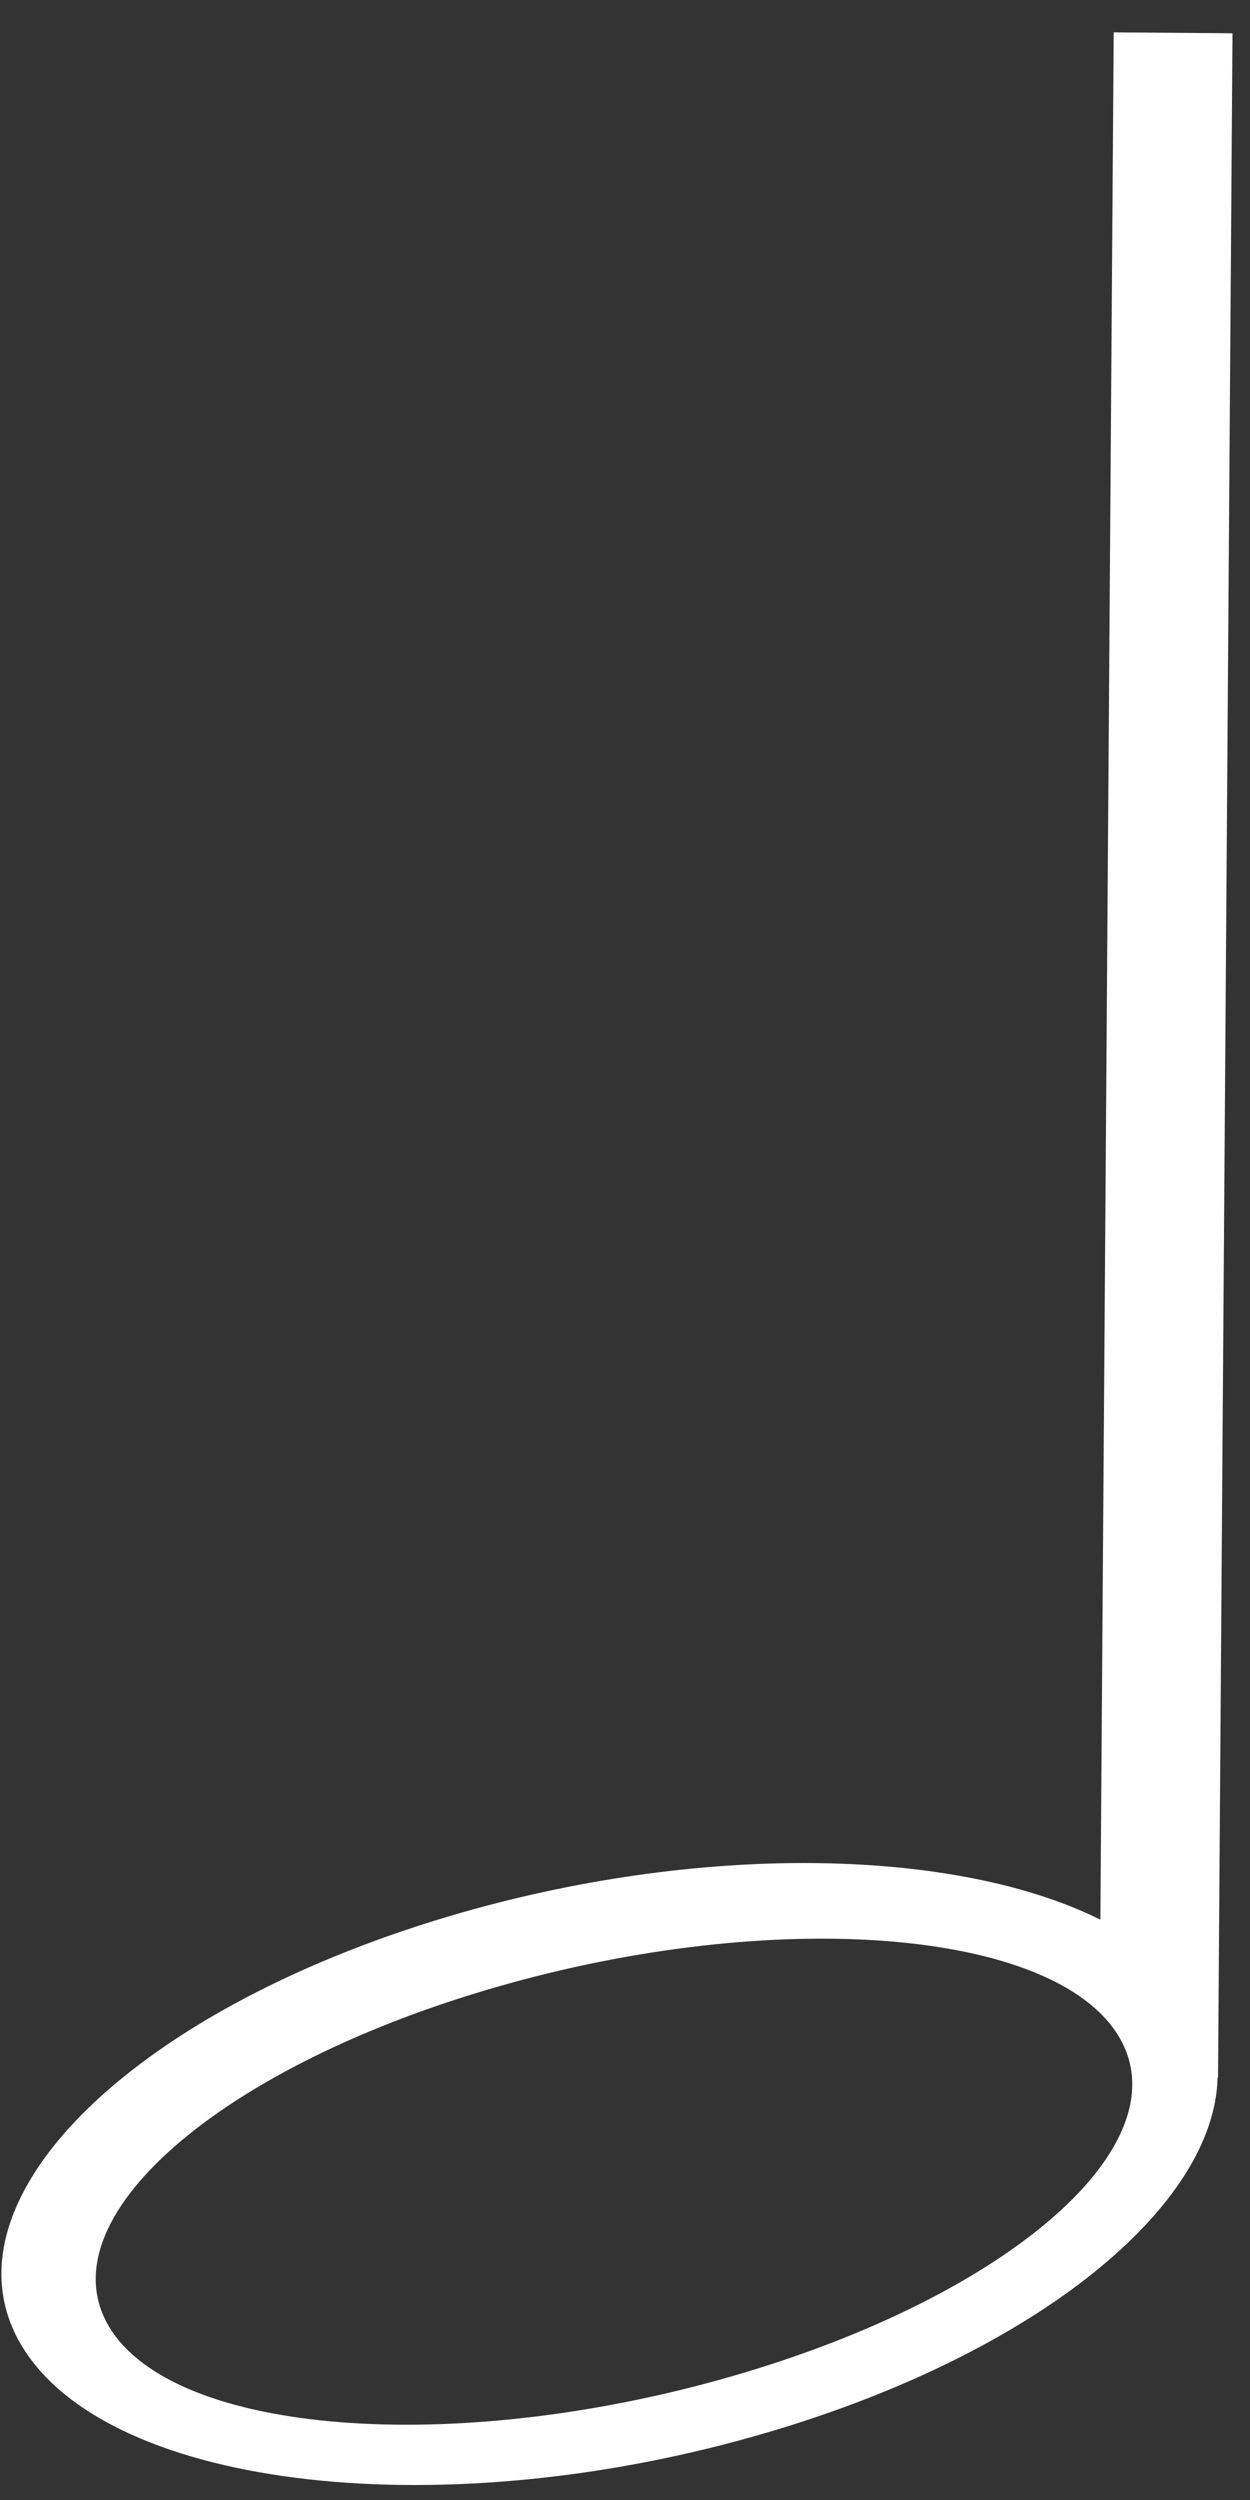
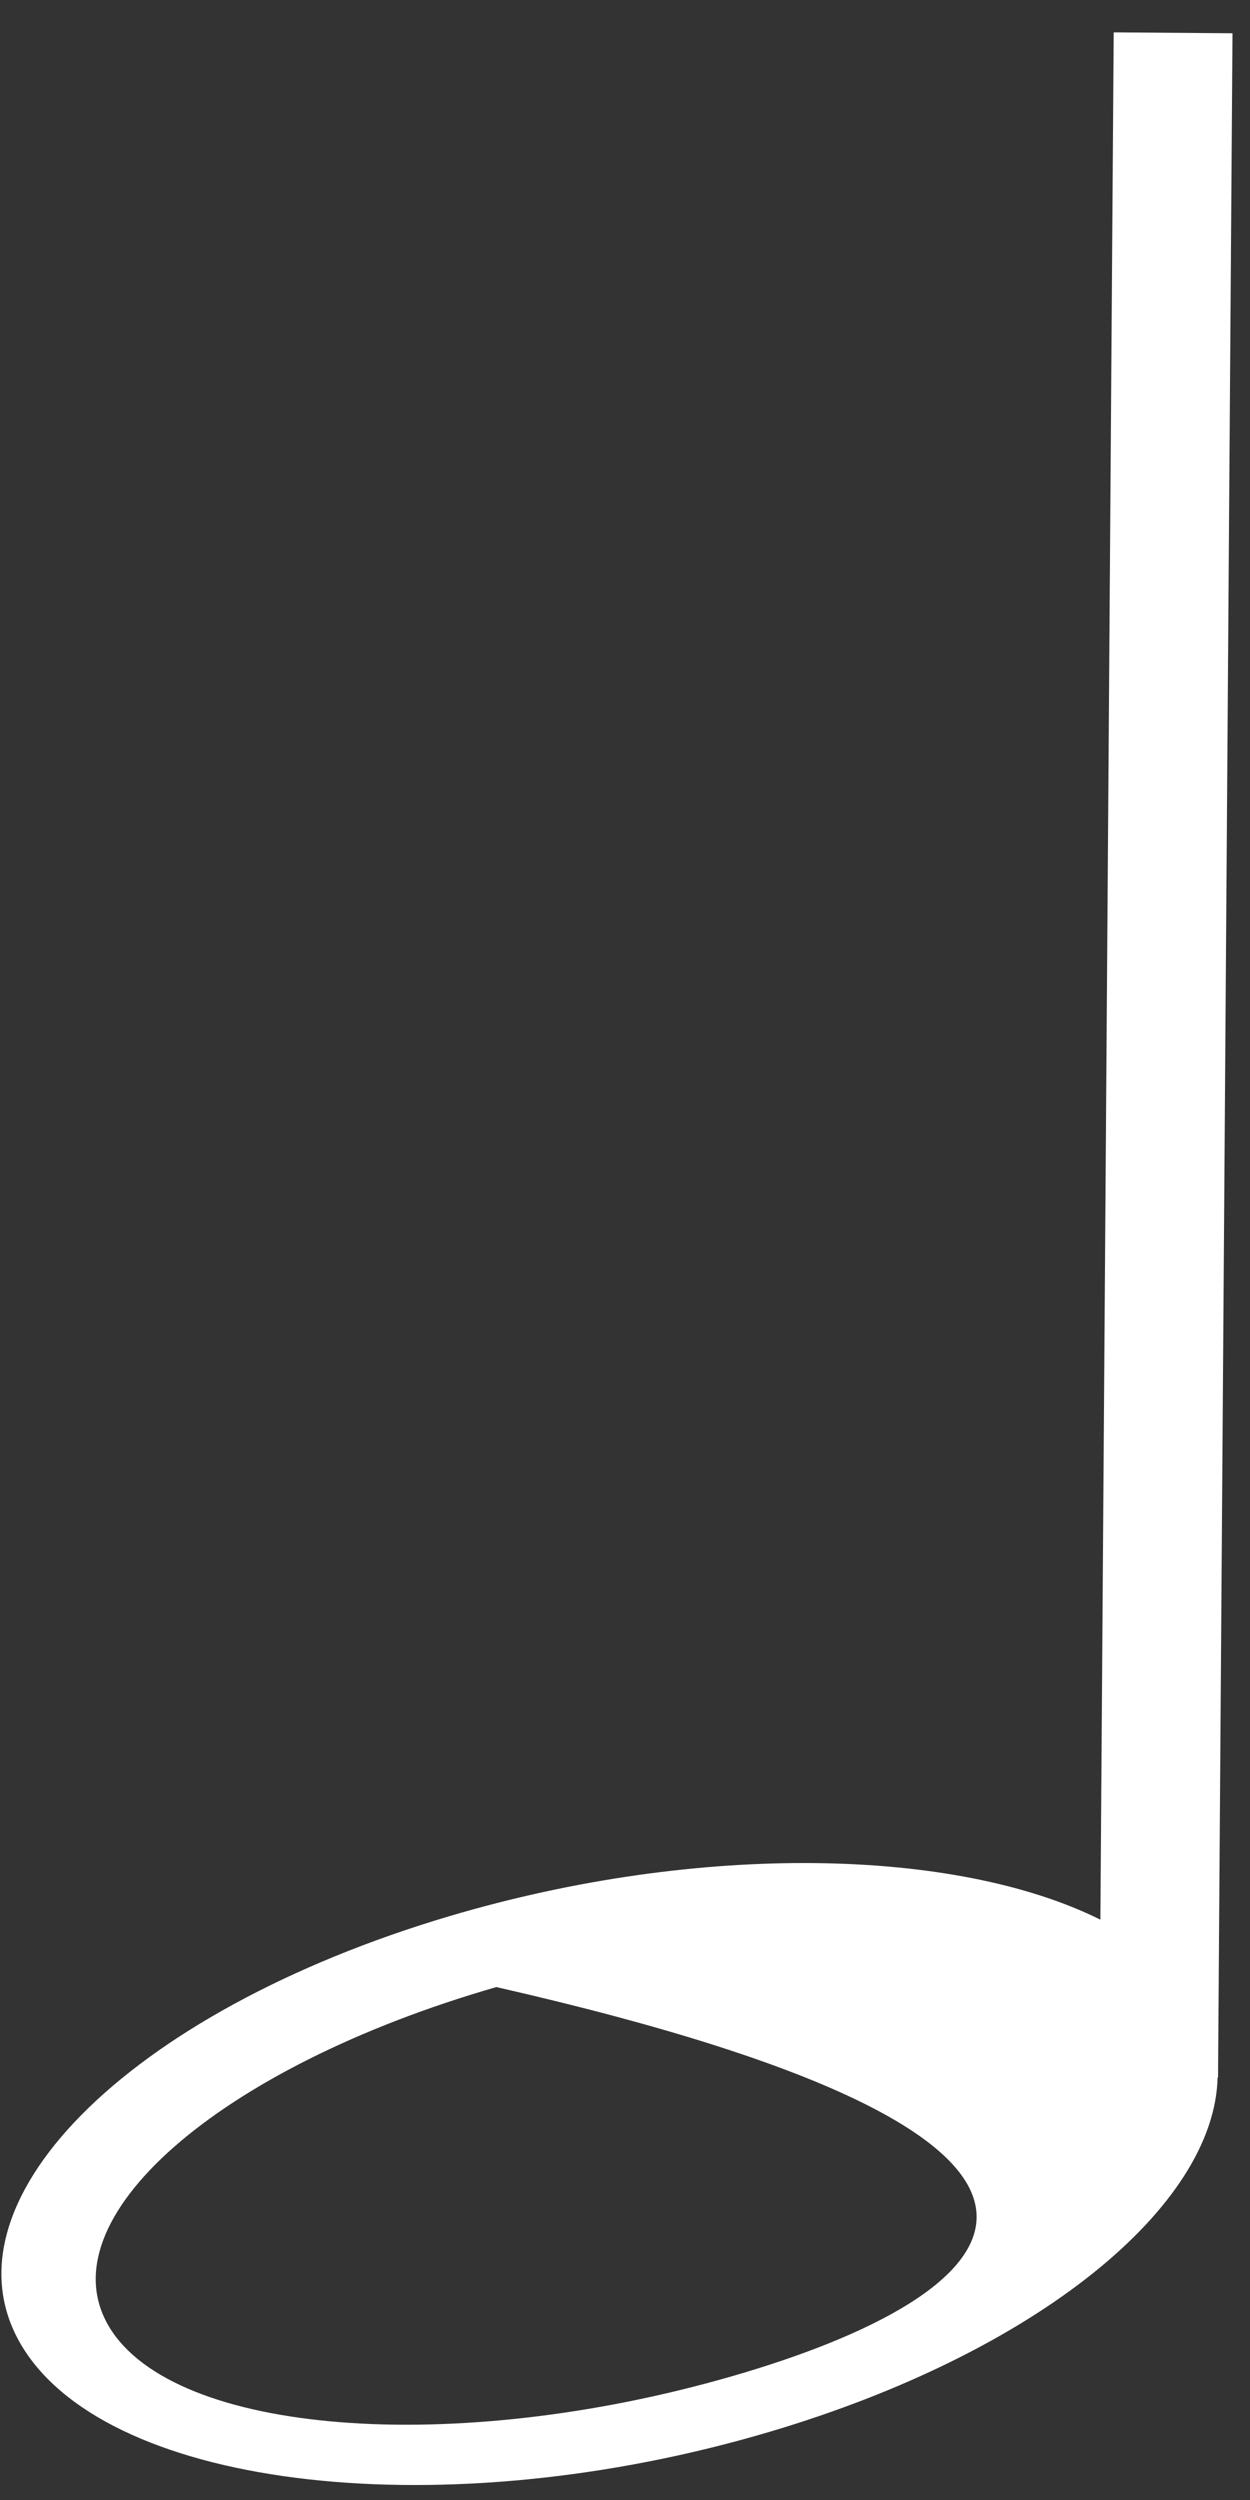
<svg xmlns="http://www.w3.org/2000/svg" width="26" height="52" viewBox="0 0 26 52" fill="none">
  <rect x="0" y="0" width="26" height="52" fill="#333333" stroke="none" />
-   <path d="M15.218 49.428C9.424 51.099 3.627 50.642 2.275 48.406C0.923 46.171 4.529 43.002 10.324 41.331C16.122 39.659 21.918 40.117 23.267 42.352C24.619 44.588 21.016 47.756 15.218 49.428ZM22.888 39.929C19.882 38.433 14.559 38.312 9.352 39.855C2.613 41.855 -1.361 45.876 0.479 48.837C2.322 51.799 9.276 52.58 16.014 50.58C21.591 48.925 25.263 45.89 25.326 43.212L25.335 43.212L25.636 0.692L23.165 0.673L22.888 39.929Z" fill="white" />
+   <path d="M15.218 49.428C9.424 51.099 3.627 50.642 2.275 48.406C0.923 46.171 4.529 43.002 10.324 41.331C24.619 44.588 21.016 47.756 15.218 49.428ZM22.888 39.929C19.882 38.433 14.559 38.312 9.352 39.855C2.613 41.855 -1.361 45.876 0.479 48.837C2.322 51.799 9.276 52.58 16.014 50.58C21.591 48.925 25.263 45.89 25.326 43.212L25.335 43.212L25.636 0.692L23.165 0.673L22.888 39.929Z" fill="white" />
</svg>